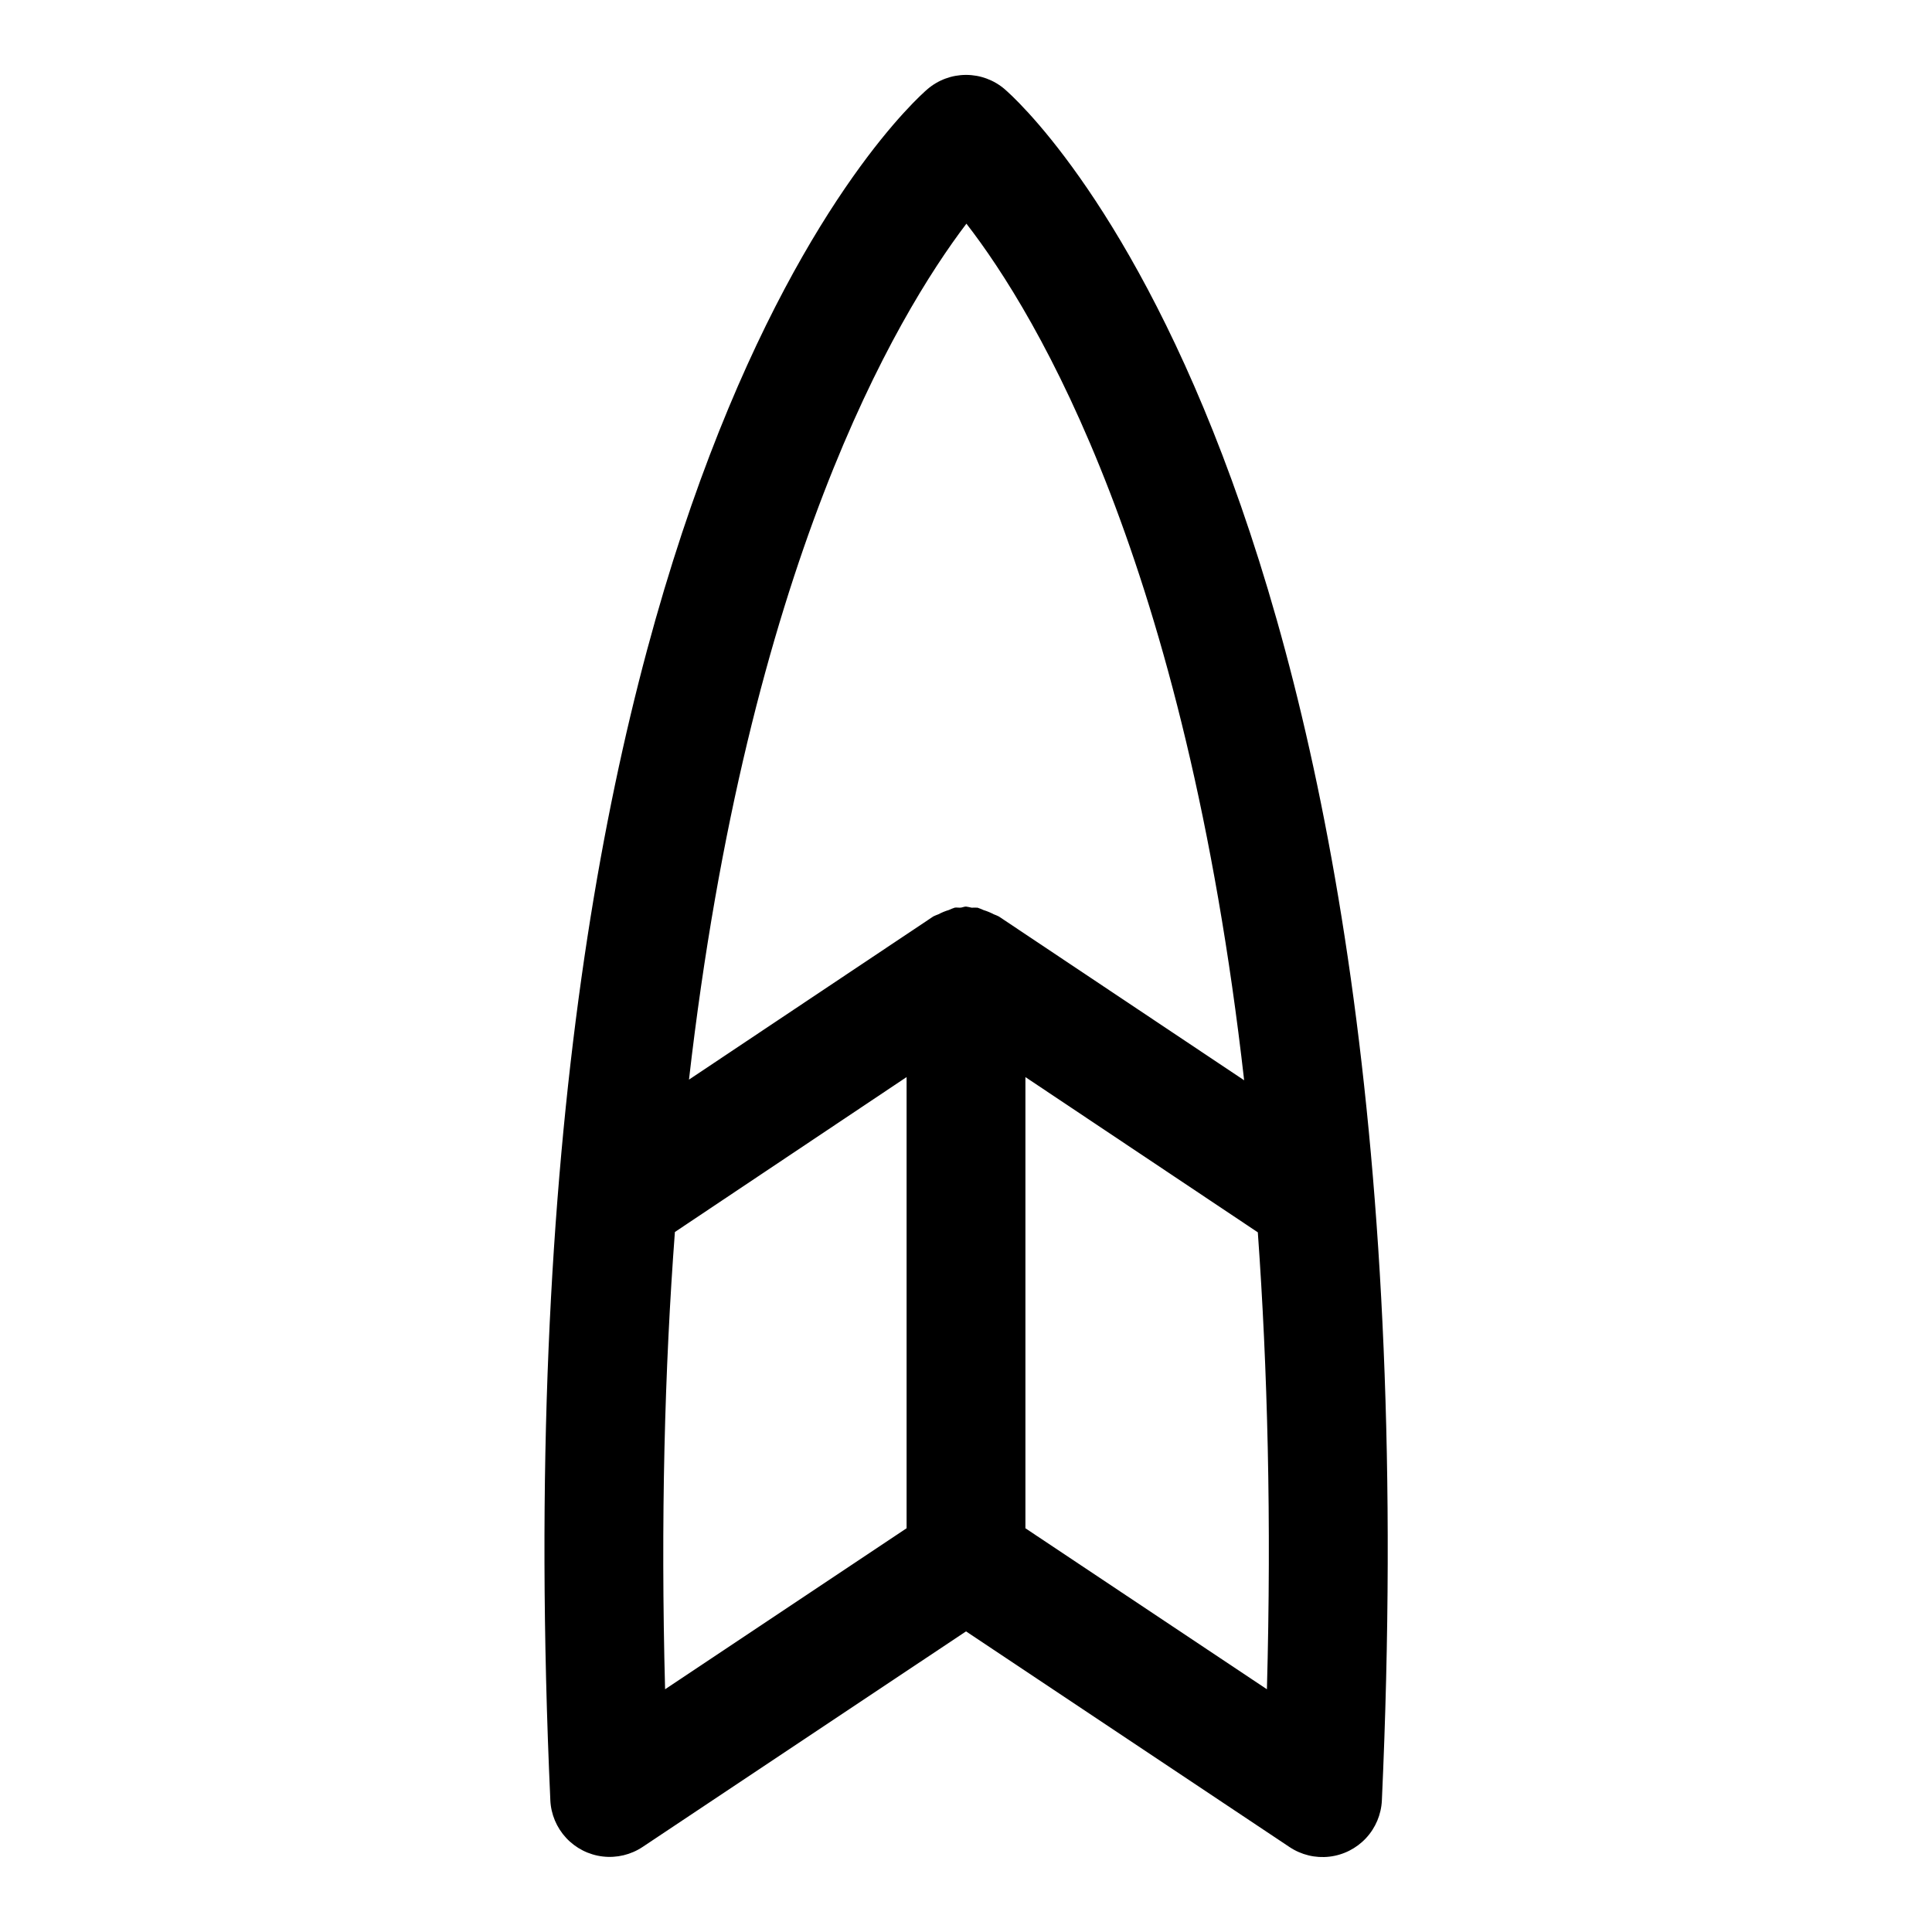
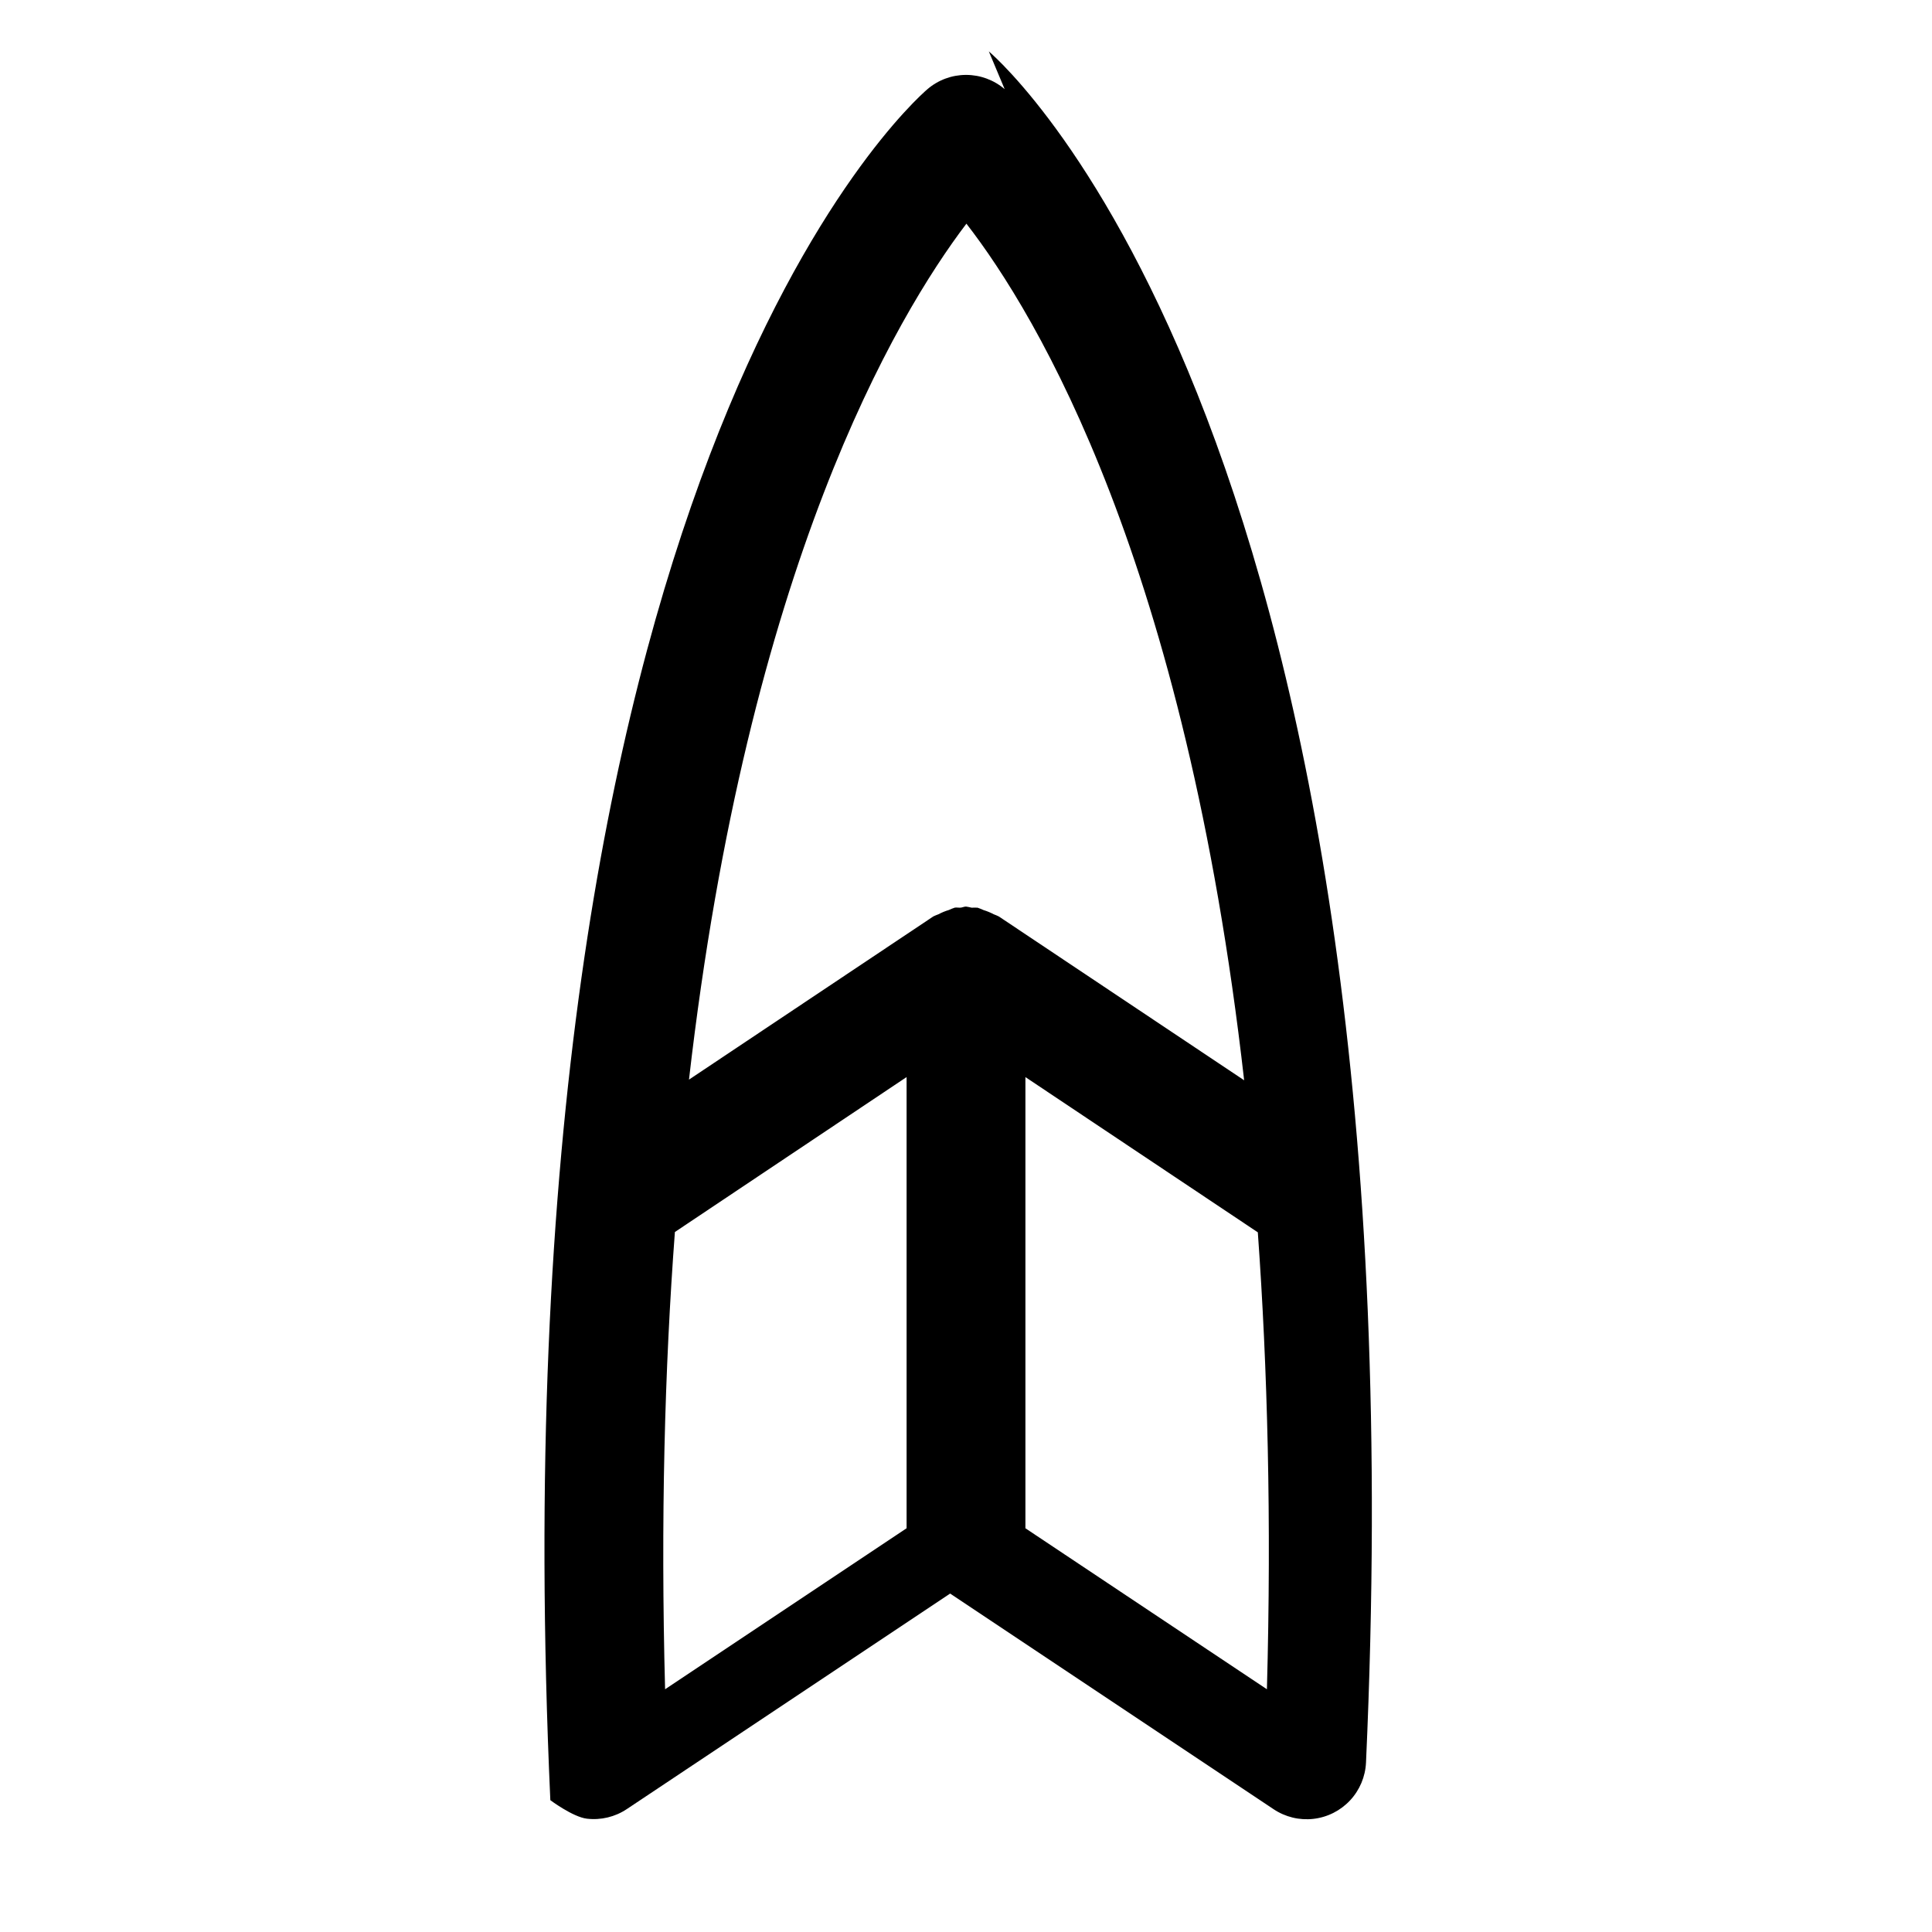
<svg xmlns="http://www.w3.org/2000/svg" fill="#000000" width="800px" height="800px" version="1.1" viewBox="144 144 512 512">
-   <path d="m410.25 167.63c-2.852-2.441-6.481-3.781-10.23-3.781-3.754 0-7.383 1.34-10.234 3.781-4.723 4.062-115.84 103.48-99.941 453.43h-0.004c0.168 3.731 1.66 7.285 4.207 10.02s5.981 4.477 9.695 4.91c3.711 0.434 7.457-0.465 10.566-2.539l85.695-57.121 85.727 57.152c3.106 2.078 6.848 2.981 10.562 2.551 3.711-0.426 7.148-2.164 9.699-4.894 2.551-2.734 4.047-6.285 4.219-10.016 15.887-350.01-95.219-449.41-99.961-453.49zm-10.141 35.645c18.895 24.371 58.047 89.992 73.602 227.01l-64.977-43.391h0.008c-0.449-0.227-0.914-0.426-1.387-0.598-0.867-0.457-1.773-0.832-2.707-1.117-0.516-0.238-1.039-0.449-1.574-0.629-0.527-0.031-1.051-0.031-1.574 0-0.496-0.129-0.992-0.227-1.496-0.301-0.488 0-0.914 0.234-1.402 0.285-0.488 0.047-1.086-0.078-1.574 0-0.539 0.176-1.062 0.387-1.574 0.629-0.957 0.281-1.879 0.66-2.758 1.133-0.461 0.164-0.91 0.352-1.352 0.566l-64.754 43.25c15.648-136.14 54.883-202.28 73.523-226.84zm-77.254 267.22 61.402-41.059v119.57l-64 42.668c-1.195-44.934-0.109-85.113 2.598-121.18zm156.97 121.23-64.078-42.715v-119.57l61.59 41.141c2.582 36.035 3.637 76.152 2.41 121.1z" />
+   <path d="m410.25 167.63c-2.852-2.441-6.481-3.781-10.23-3.781-3.754 0-7.383 1.34-10.234 3.781-4.723 4.062-115.84 103.48-99.941 453.43h-0.004s5.981 4.477 9.695 4.91c3.711 0.434 7.457-0.465 10.566-2.539l85.695-57.121 85.727 57.152c3.106 2.078 6.848 2.981 10.562 2.551 3.711-0.426 7.148-2.164 9.699-4.894 2.551-2.734 4.047-6.285 4.219-10.016 15.887-350.01-95.219-449.41-99.961-453.49zm-10.141 35.645c18.895 24.371 58.047 89.992 73.602 227.01l-64.977-43.391h0.008c-0.449-0.227-0.914-0.426-1.387-0.598-0.867-0.457-1.773-0.832-2.707-1.117-0.516-0.238-1.039-0.449-1.574-0.629-0.527-0.031-1.051-0.031-1.574 0-0.496-0.129-0.992-0.227-1.496-0.301-0.488 0-0.914 0.234-1.402 0.285-0.488 0.047-1.086-0.078-1.574 0-0.539 0.176-1.062 0.387-1.574 0.629-0.957 0.281-1.879 0.66-2.758 1.133-0.461 0.164-0.91 0.352-1.352 0.566l-64.754 43.25c15.648-136.14 54.883-202.28 73.523-226.84zm-77.254 267.22 61.402-41.059v119.57l-64 42.668c-1.195-44.934-0.109-85.113 2.598-121.18zm156.97 121.23-64.078-42.715v-119.57l61.59 41.141c2.582 36.035 3.637 76.152 2.41 121.1z" />
</svg>